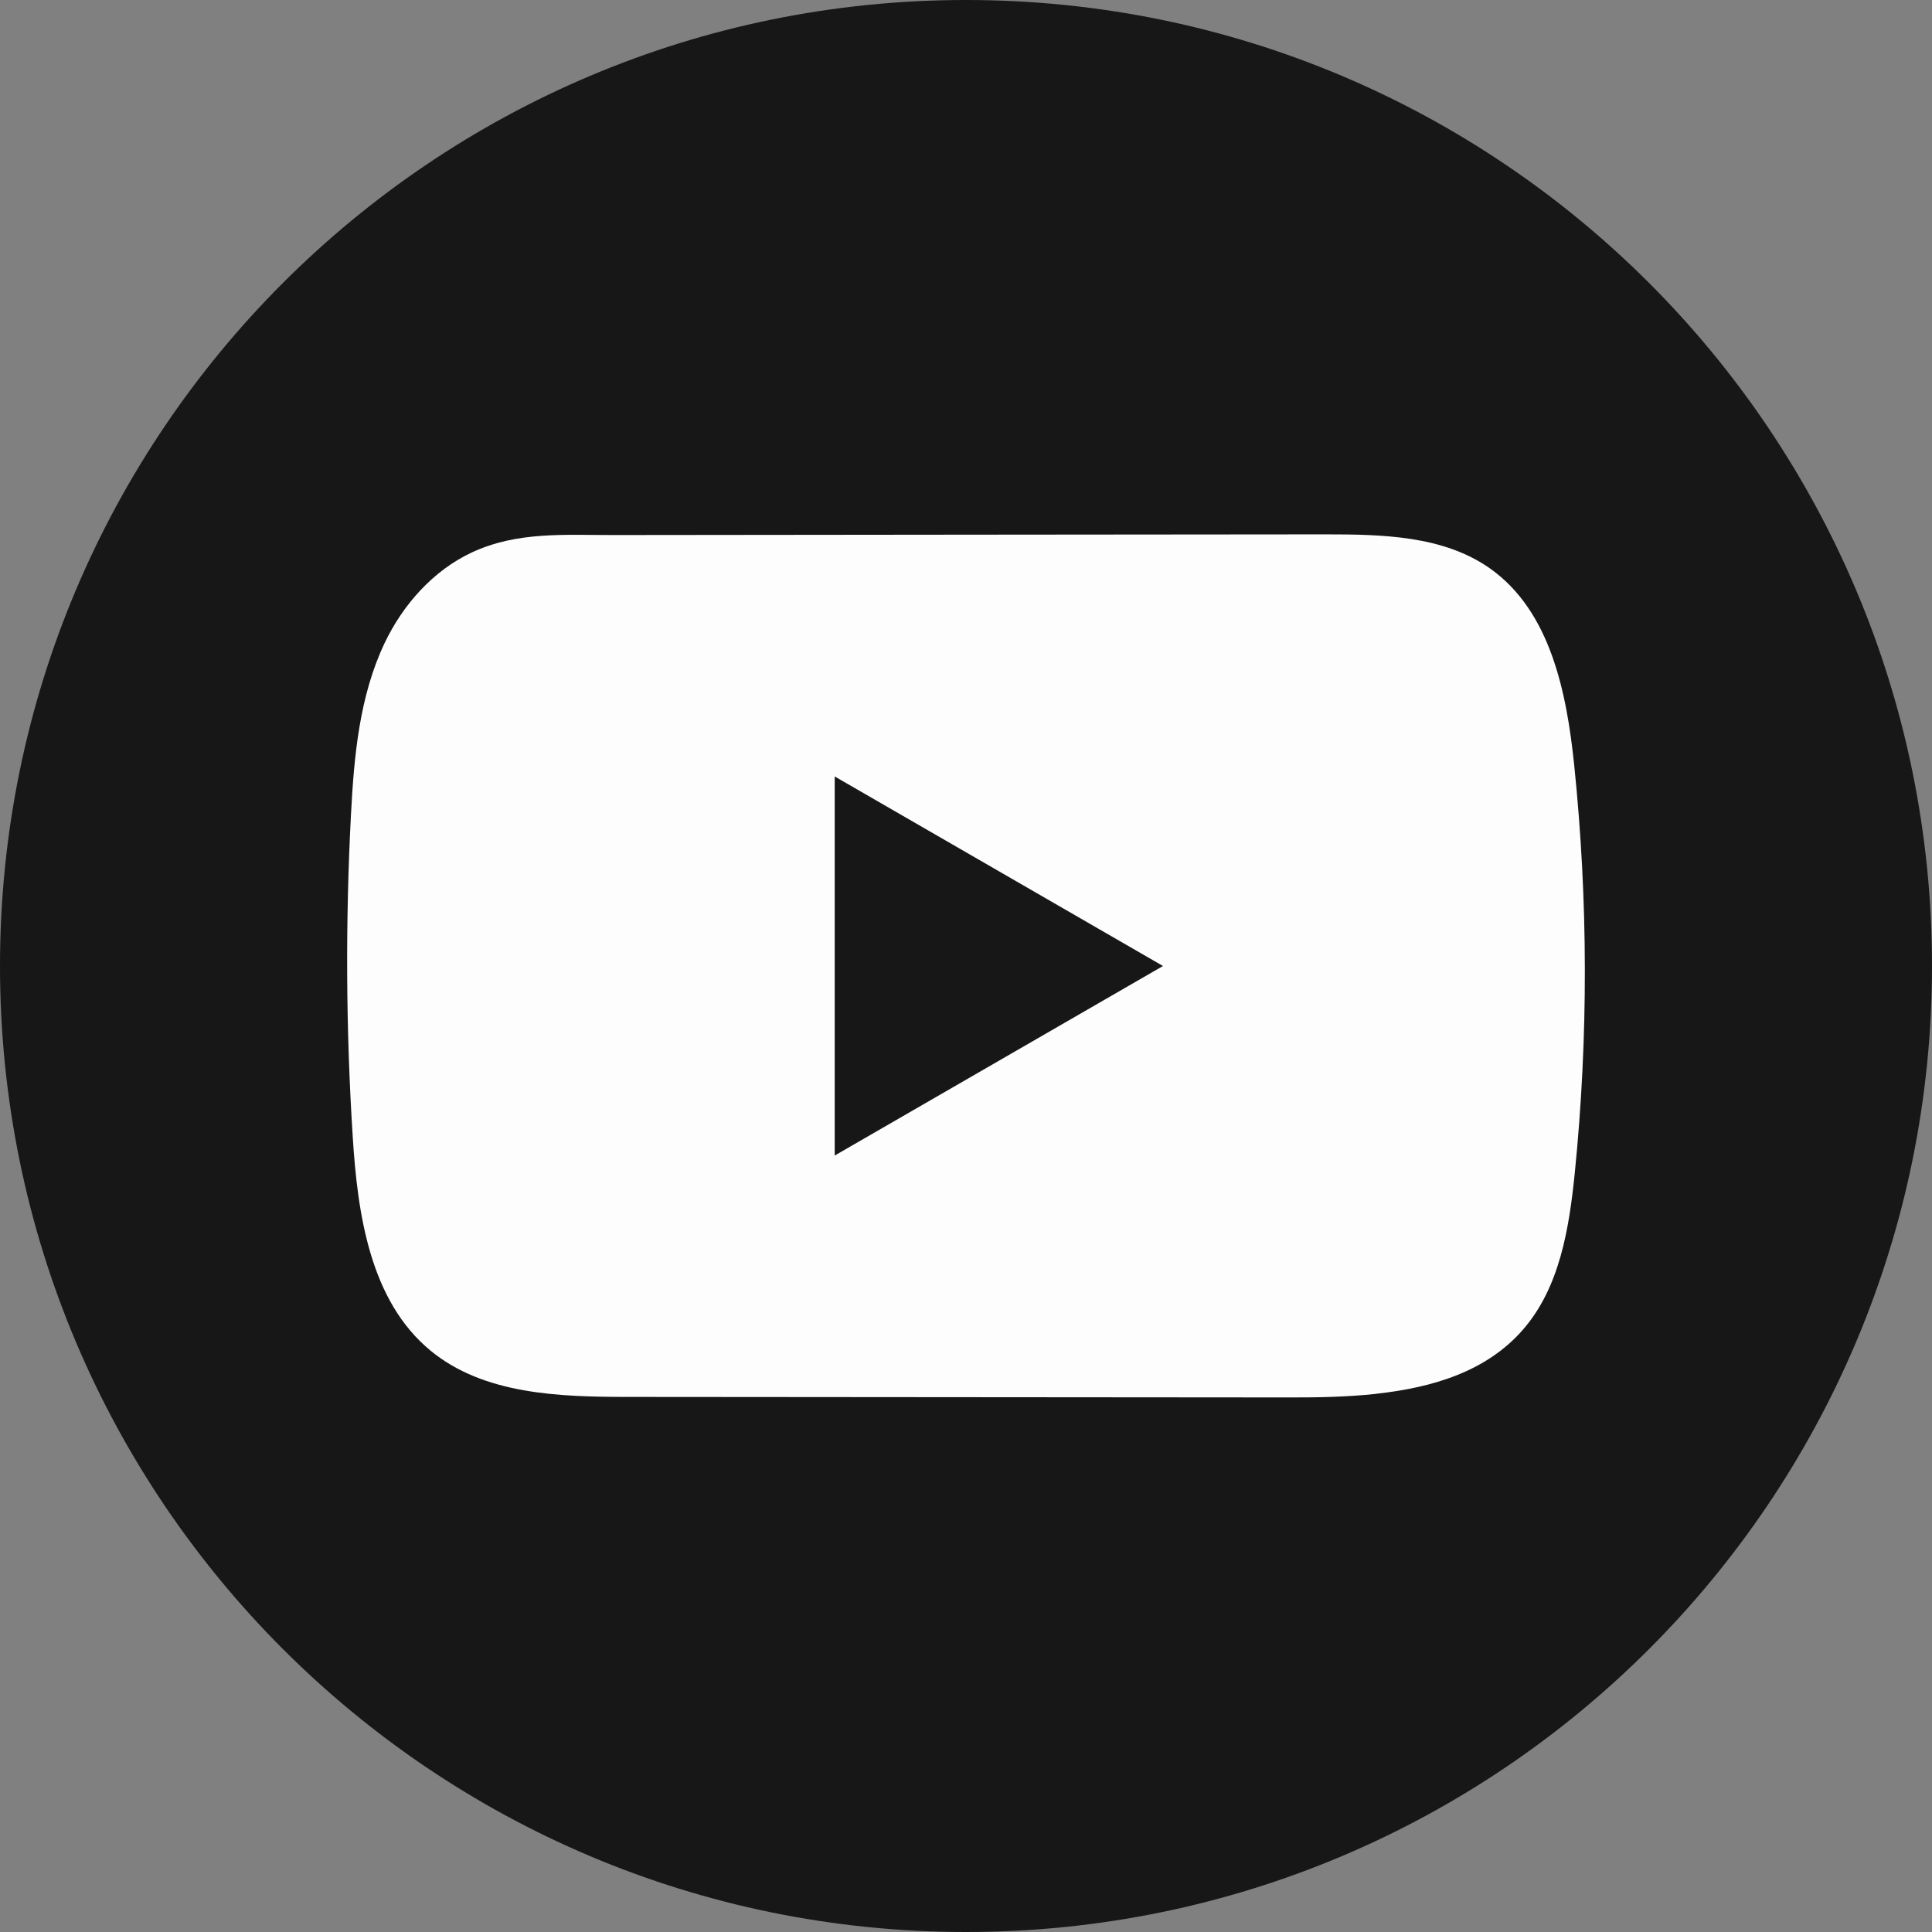
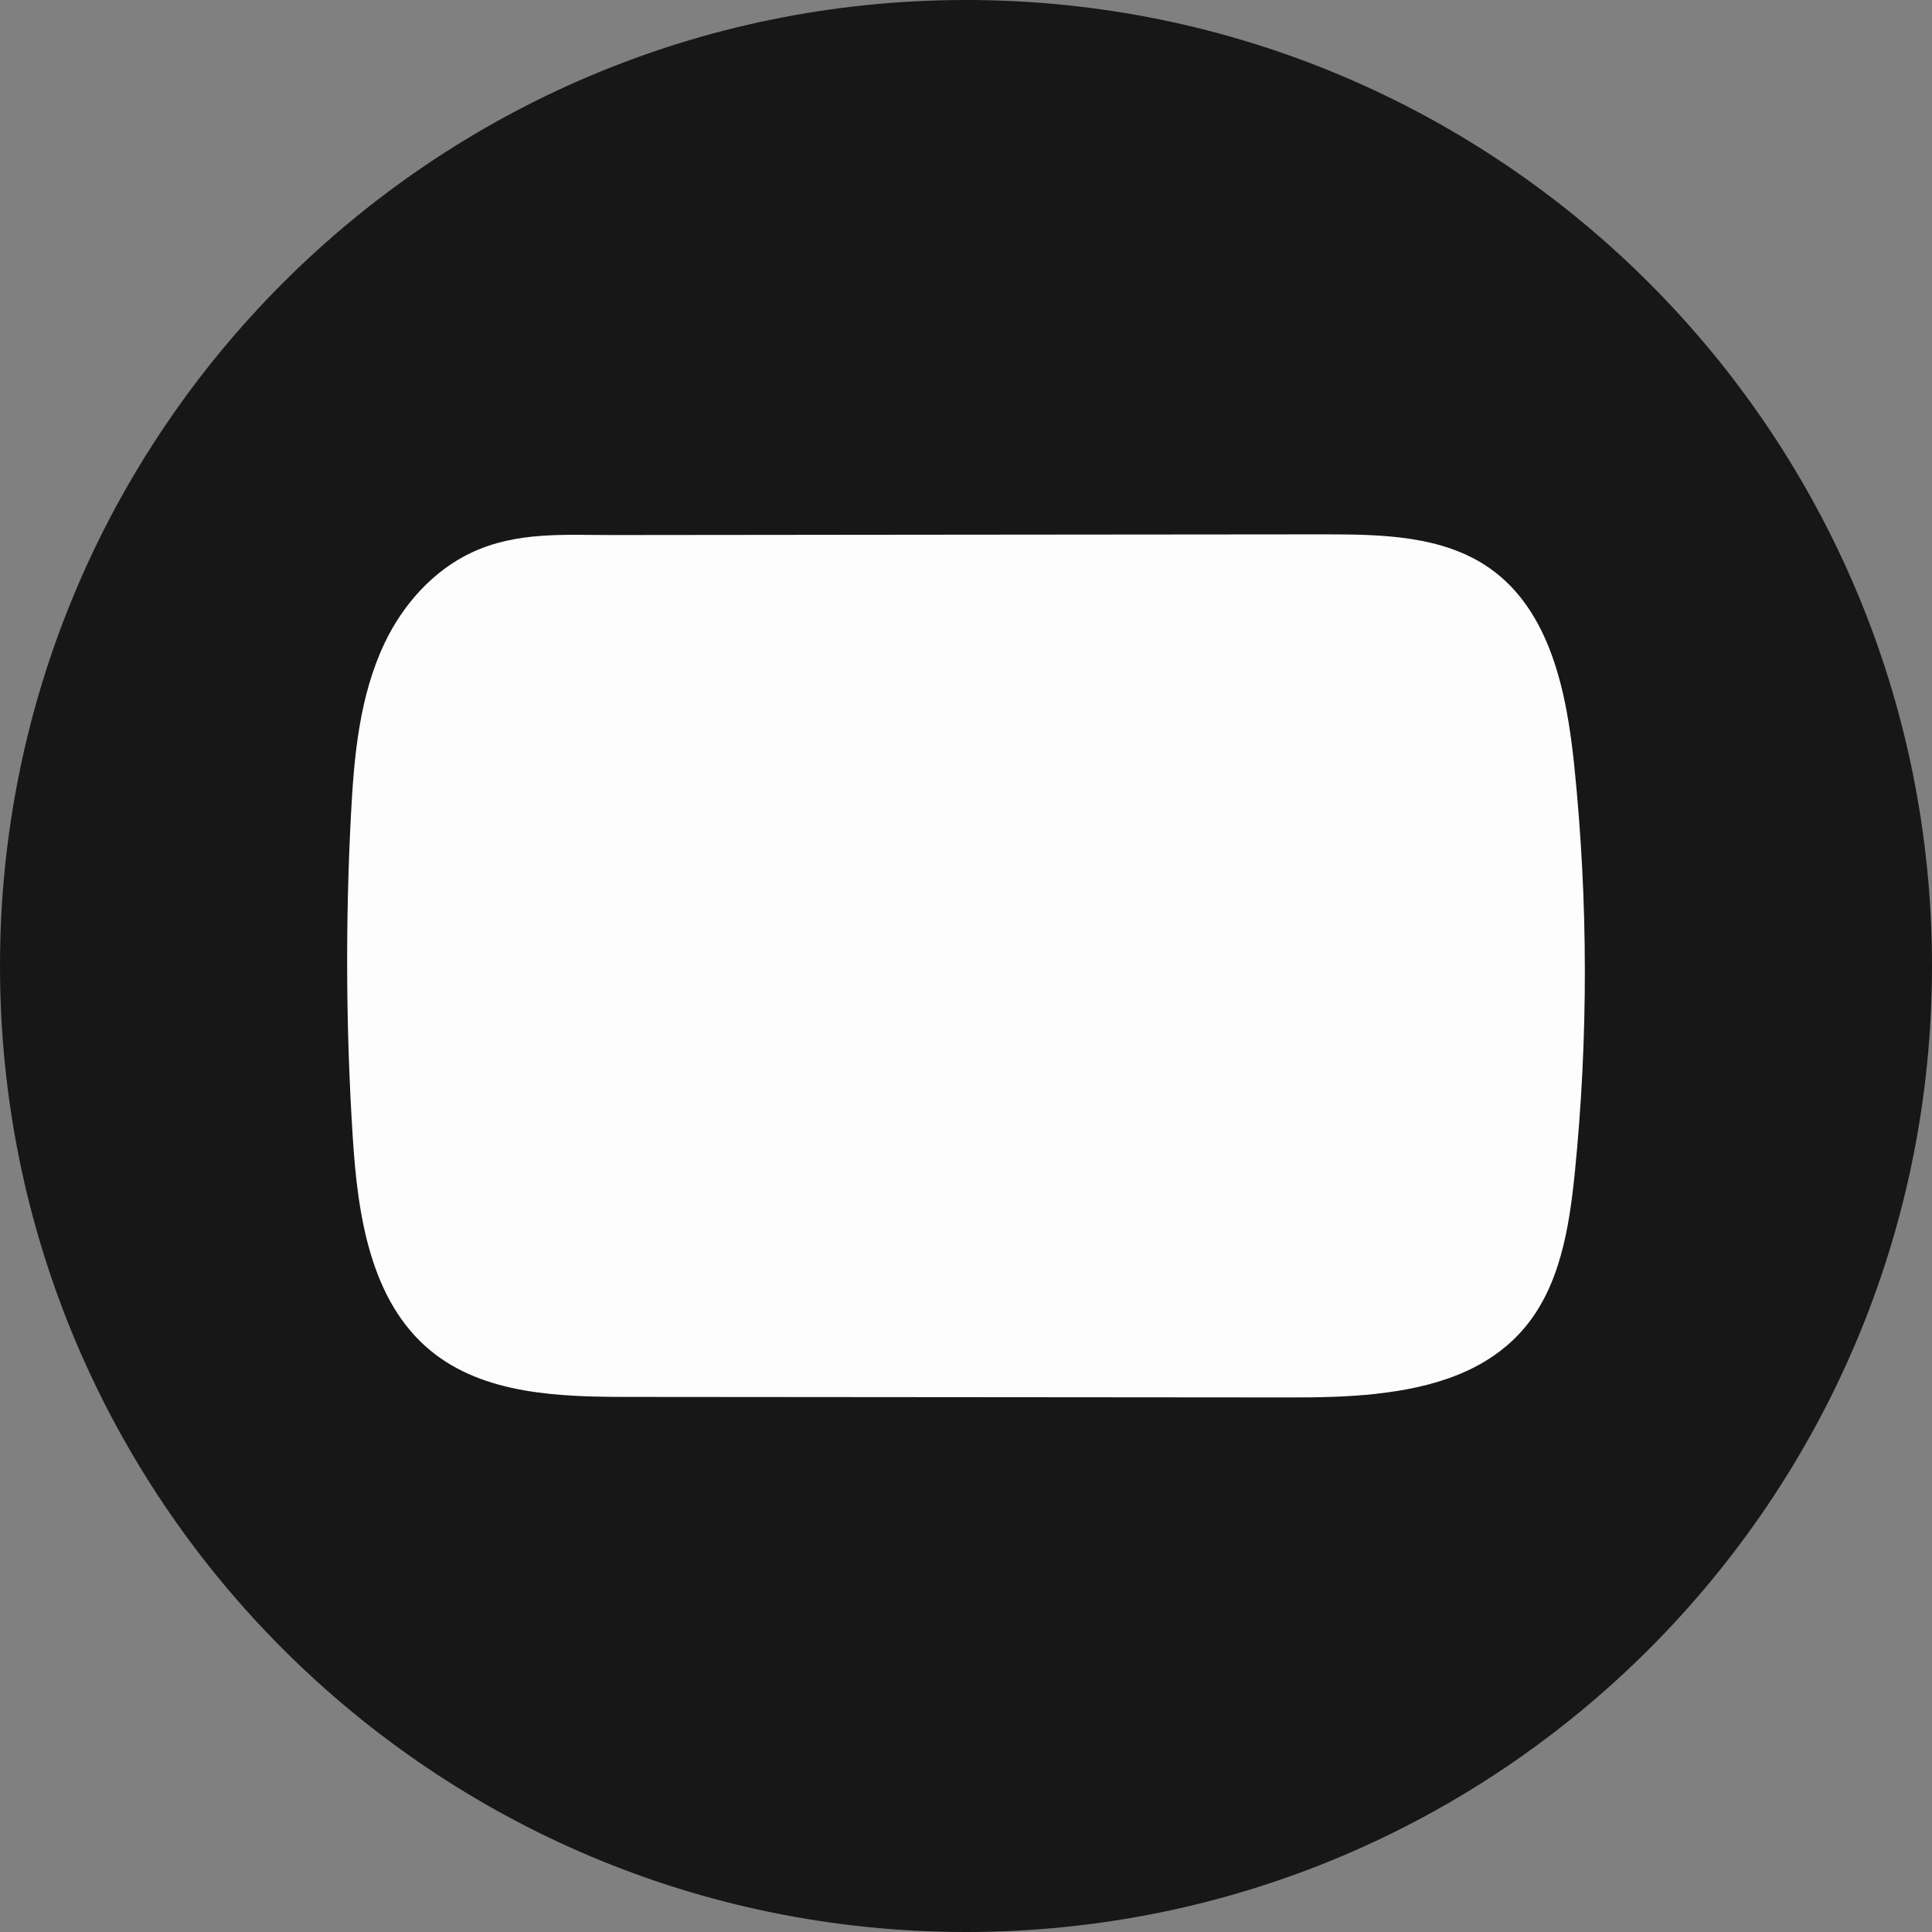
<svg xmlns="http://www.w3.org/2000/svg" width="48" height="48" viewBox="0 0 48 48" fill="none">
  <rect x="0" y="0" width="48" height="48" fill="#808080" stroke="none" />
  <path d="M48 24C48 10.745 37.255 0 24 0C10.745 0 0 10.745 0 24C0 37.255 10.745 48 24 48C37.255 48 48 37.255 48 24Z" fill="#171717" />
  <path d="M34.188 34.63C33.473 34.707 32.741 34.721 32.039 34.719C26.567 34.714 21.094 34.709 15.623 34.706C13.902 34.706 12.026 34.65 10.696 33.556C9.196 32.319 8.884 30.176 8.763 28.236C8.594 25.579 8.581 22.912 8.719 20.253C8.795 18.792 8.928 17.296 9.557 15.974C10.009 15.025 10.763 14.171 11.728 13.723C12.849 13.202 14.023 13.294 15.23 13.293C18.121 13.289 21.012 13.288 23.902 13.284C26.907 13.281 29.915 13.279 32.92 13.276C34.34 13.276 35.864 13.305 37.023 14.126C38.519 15.185 38.925 17.2 39.112 19.023C39.458 22.381 39.463 25.774 39.126 29.132C38.986 30.517 38.753 31.98 37.841 33.031C36.937 34.073 35.596 34.475 34.19 34.628L34.188 34.63Z" fill="#FDFDFD" />
-   <path d="M28.894 24L20.738 19.291V28.709L28.894 24Z" fill="#171717" />
</svg>